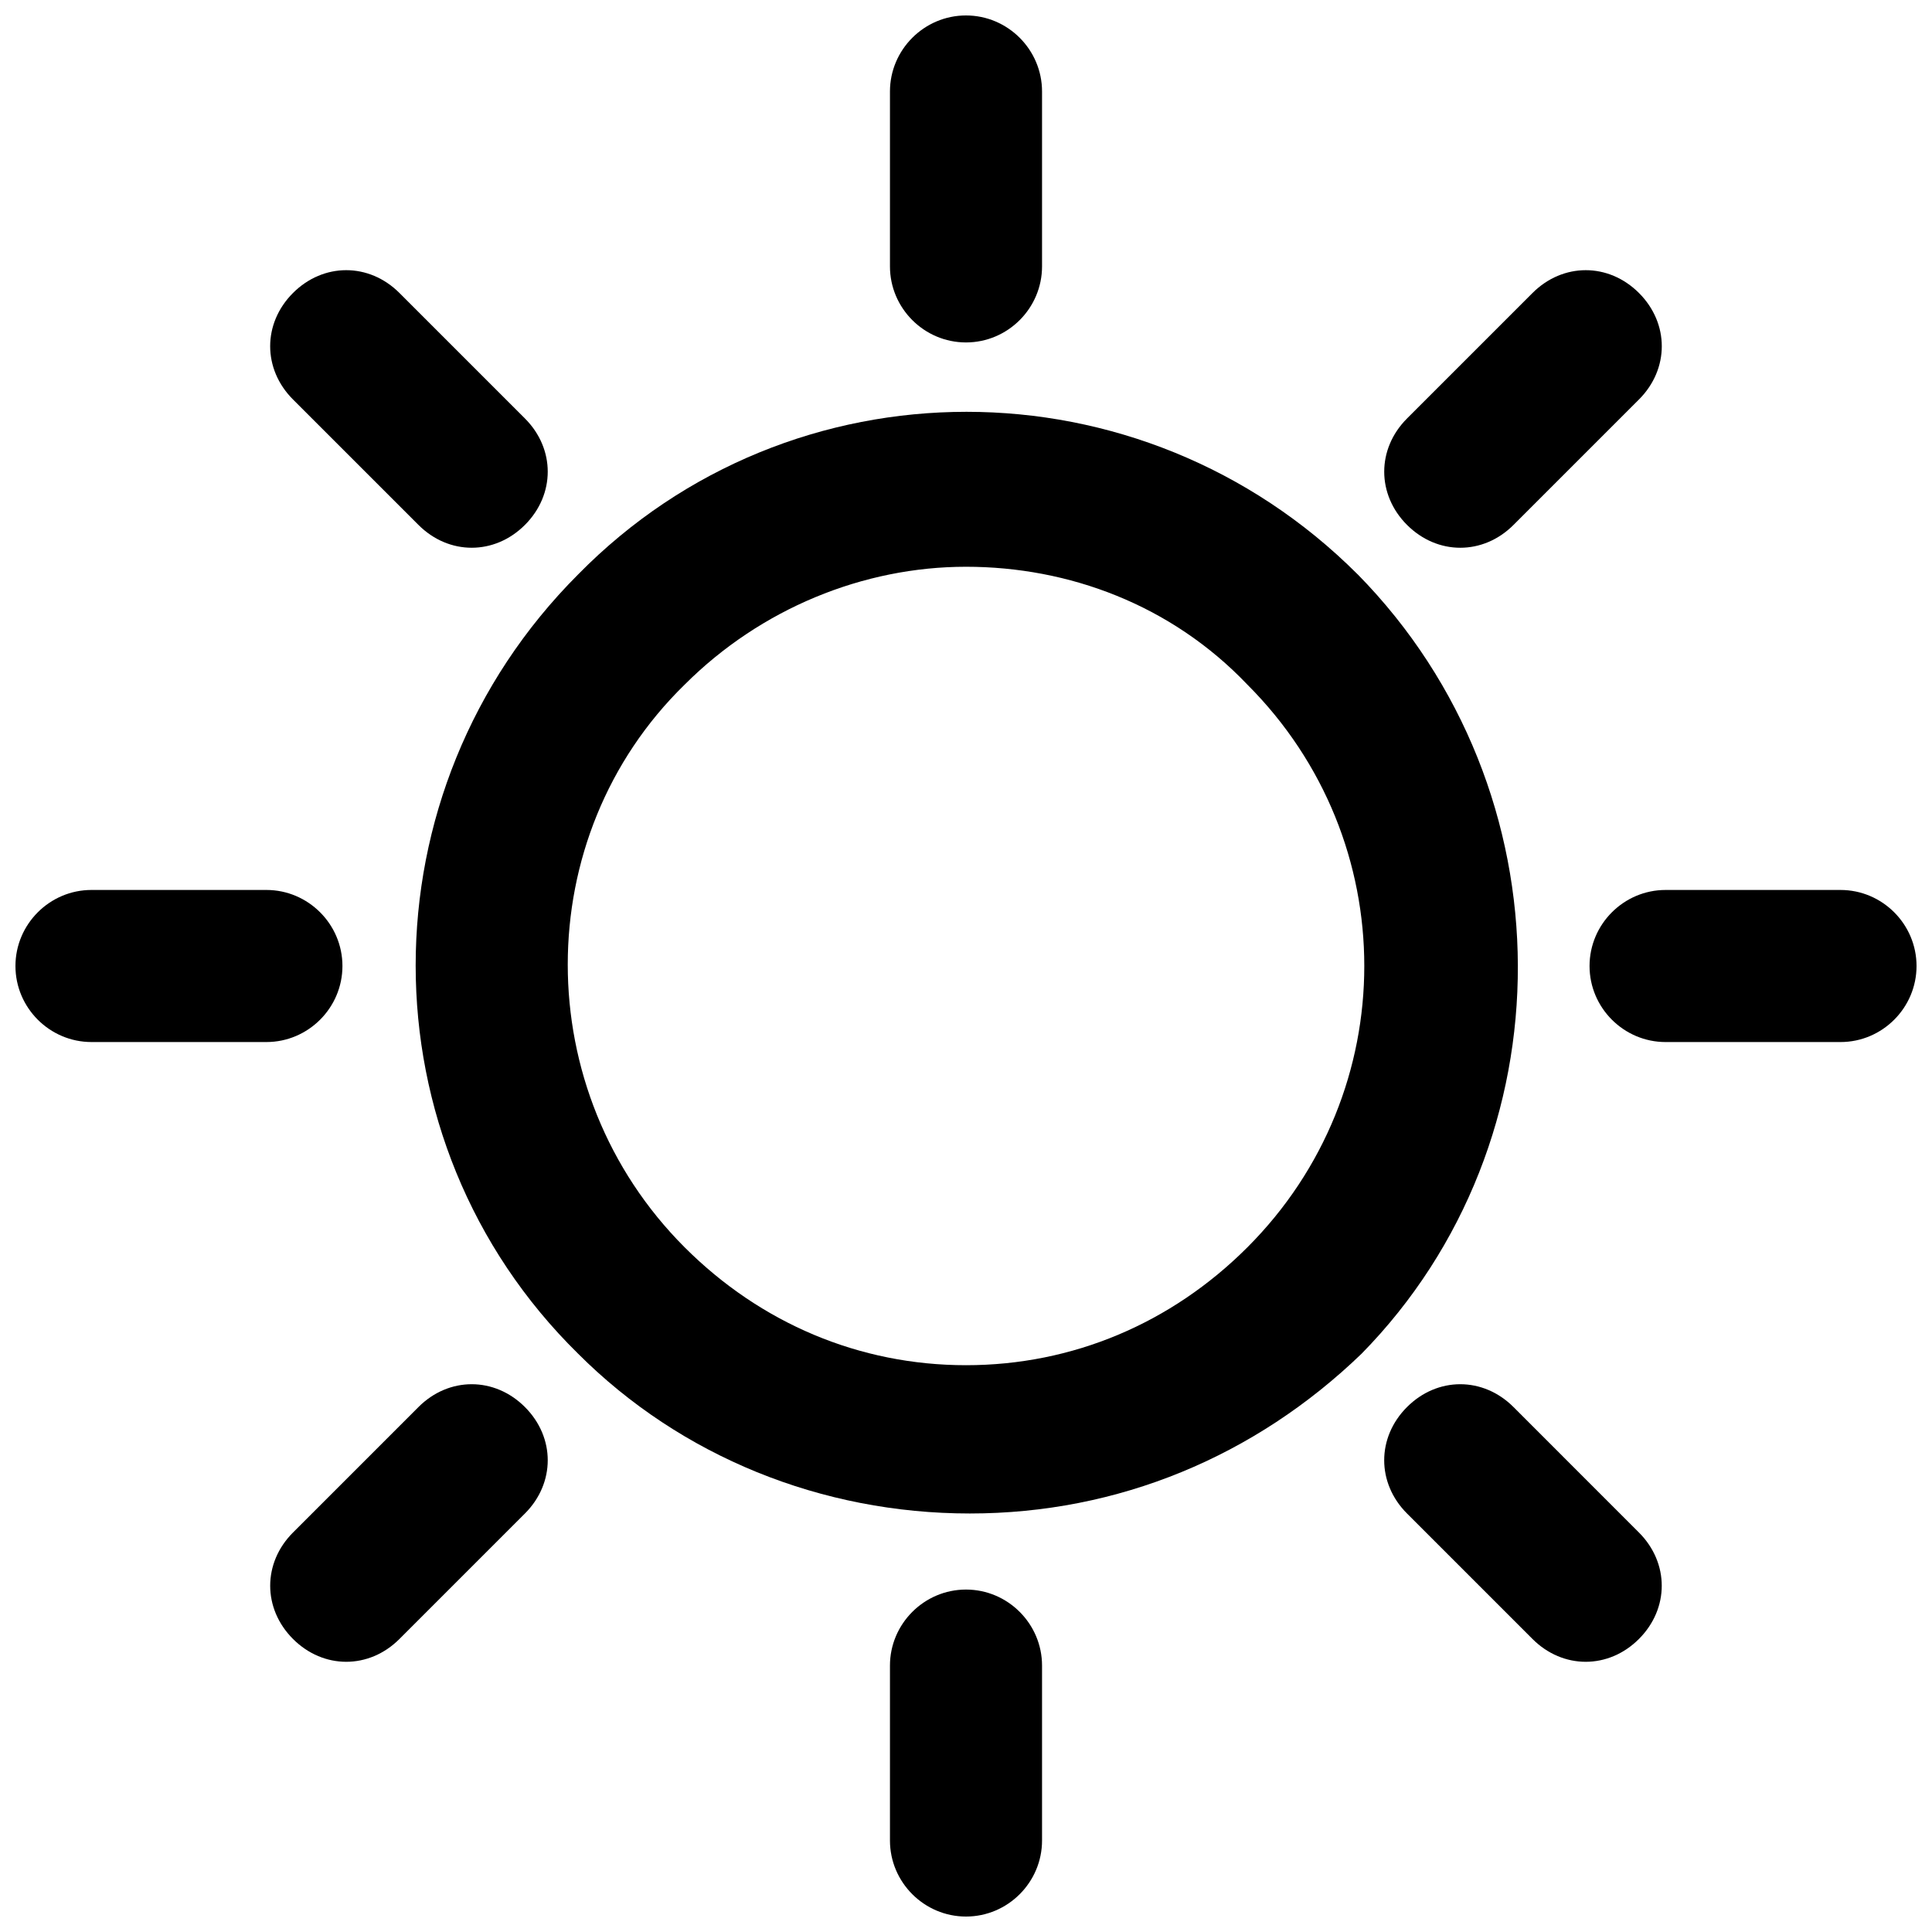
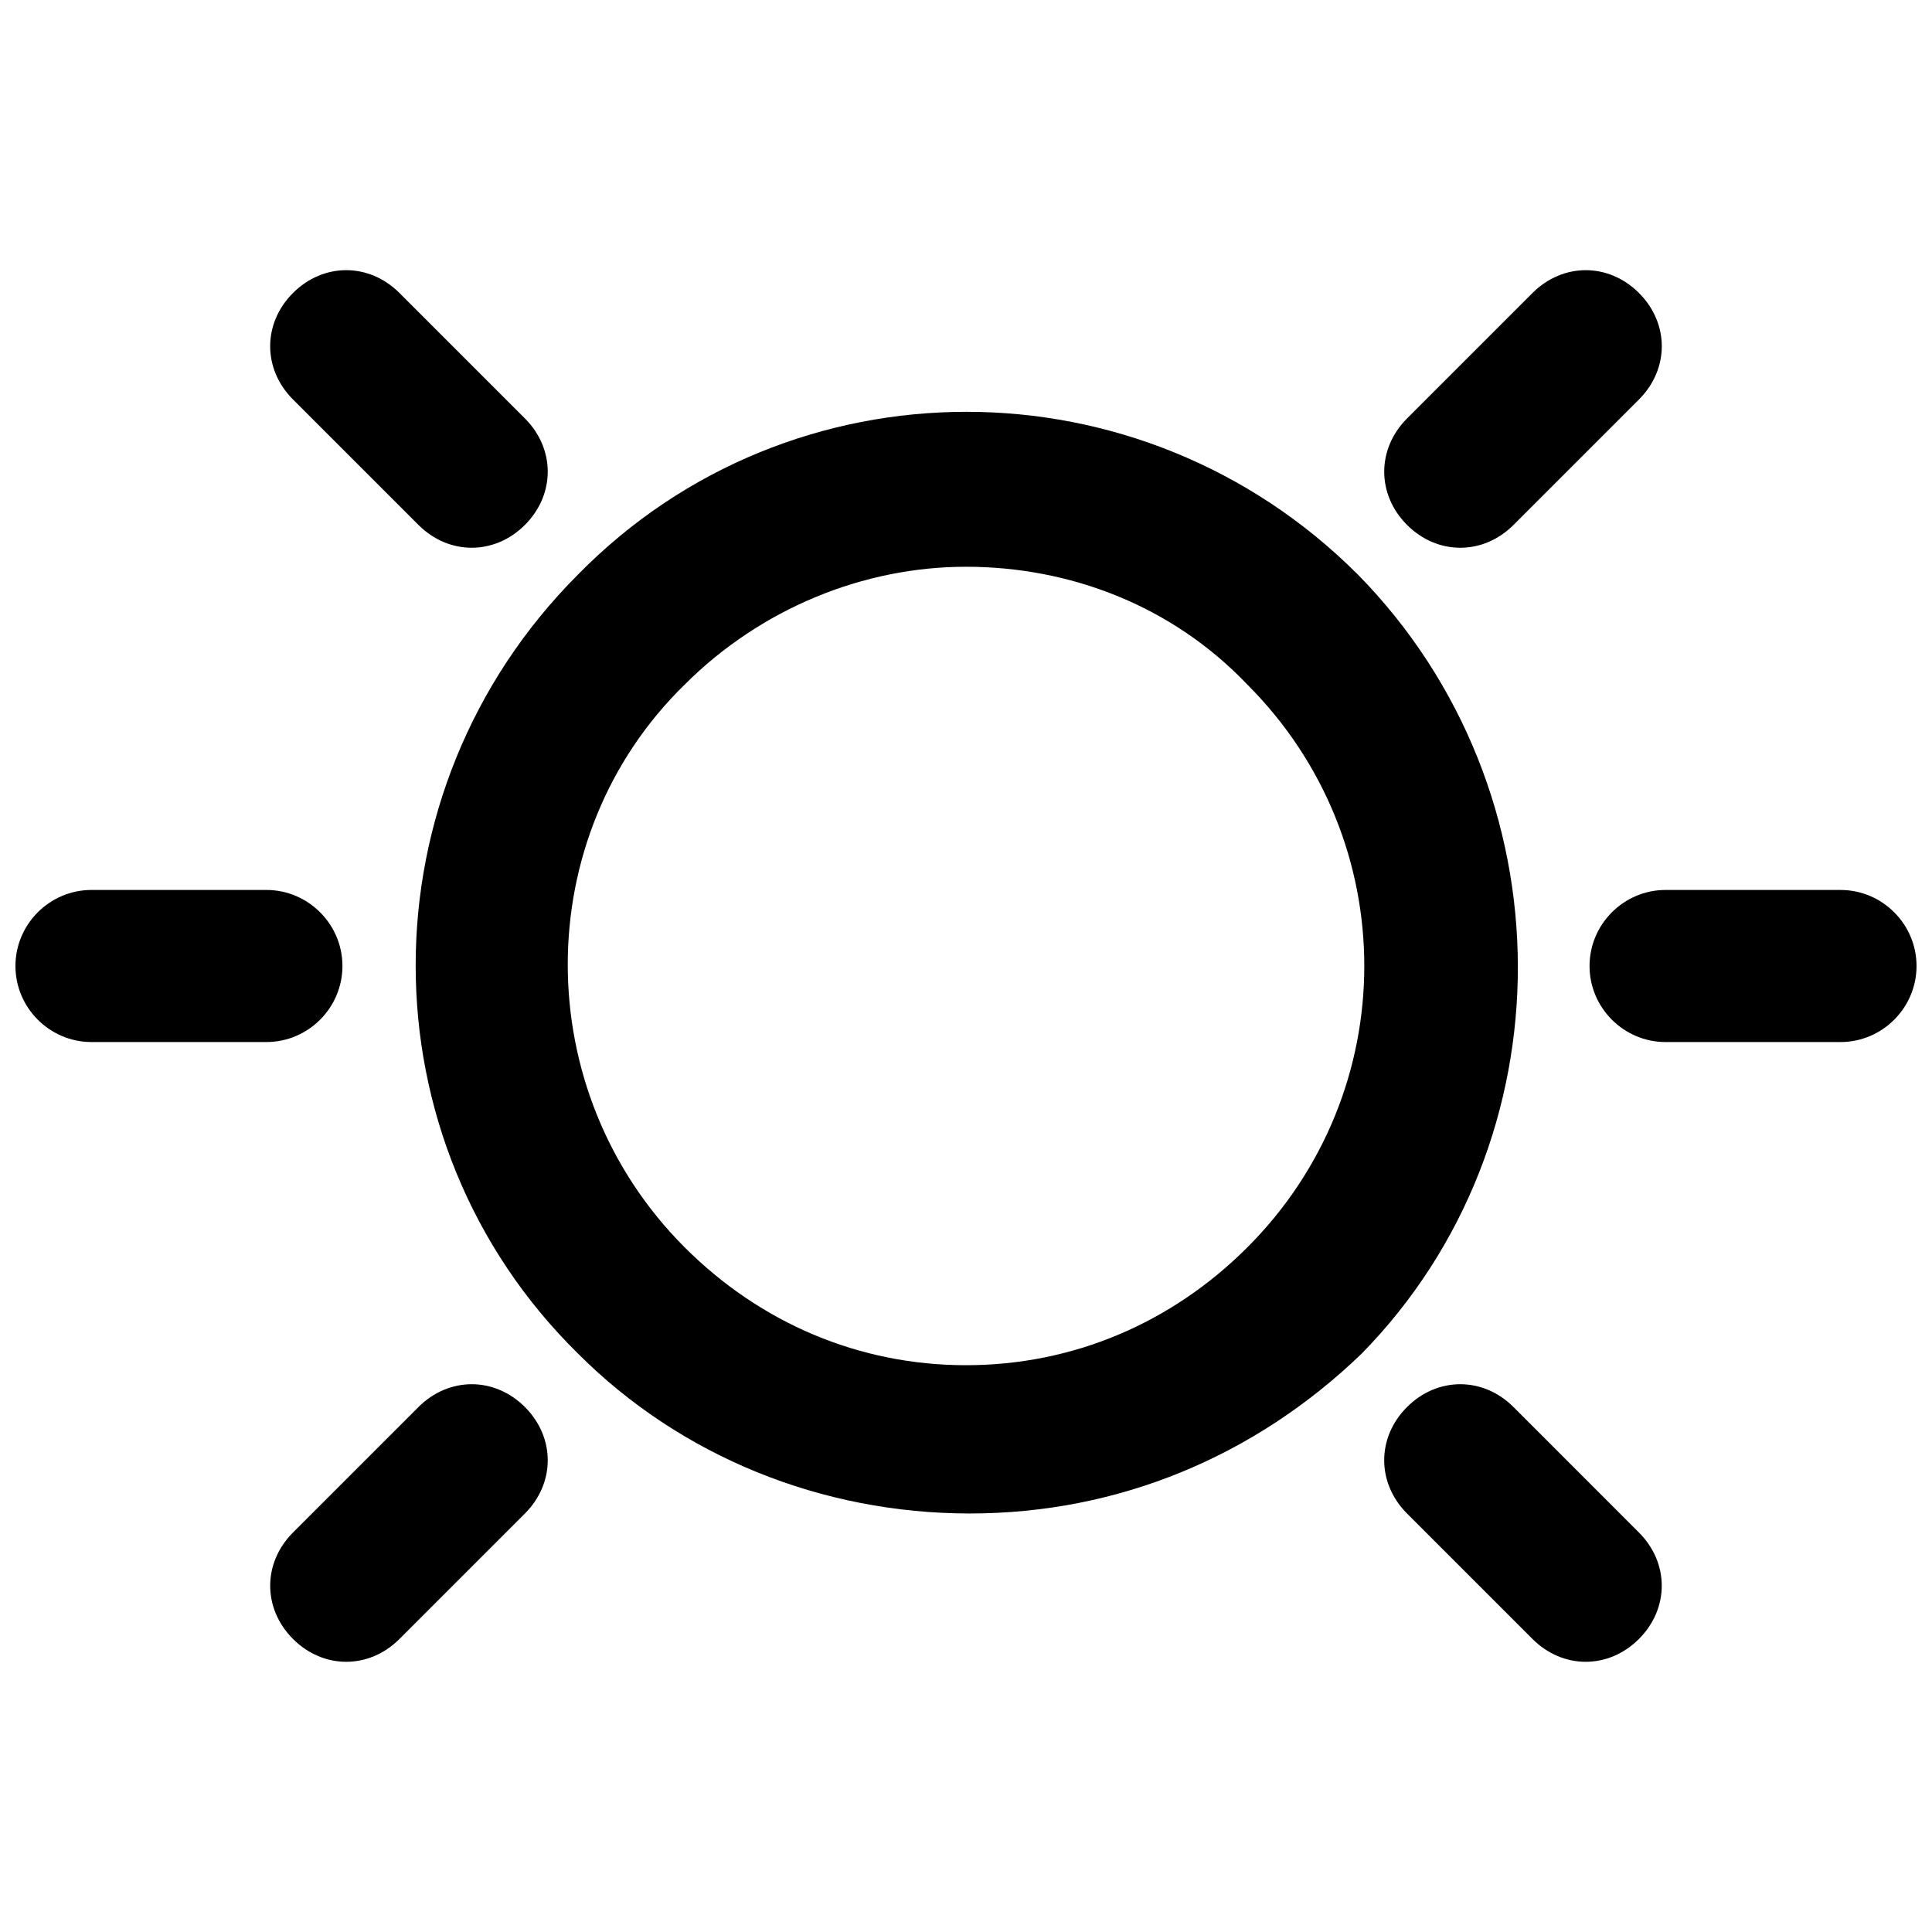
<svg xmlns="http://www.w3.org/2000/svg" width="800px" height="800px" version="1.1" viewBox="144 144 512 512">
  <defs>
    <clipPath id="d">
      <path d="m379 565h42v86.902h-42z" />
    </clipPath>
    <clipPath id="c">
      <path d="m379 148.09h42v86.906h-42z" />
    </clipPath>
    <clipPath id="b">
      <path d="m148.09 379h86.906v42h-86.906z" />
    </clipPath>
    <clipPath id="a">
      <path d="m565 379h86.902v42h-86.902z" />
    </clipPath>
  </defs>
  <g clip-path="url(#d)">
-     <path d="m400 565.25c-11.082 0-20.152 9.07-20.152 20.152v46.352c0 11.082 9.07 20.152 20.152 20.152s20.152-9.07 20.152-20.152v-46.352c0-11.082-9.07-20.152-20.152-20.152z" />
-   </g>
+     </g>
  <g clip-path="url(#c)">
-     <path d="m400 234.75c11.082 0 20.152-9.07 20.152-20.152v-46.352c0-11.082-9.07-20.152-20.152-20.152s-20.152 9.07-20.152 20.152v46.352c0 11.082 9.066 20.152 20.152 20.152z" />
-   </g>
+     </g>
  <g clip-path="url(#b)">
    <path d="m234.75 400c0-11.082-9.07-20.152-20.152-20.152h-46.352c-11.082 0-20.152 9.07-20.152 20.152s9.07 20.152 20.152 20.152h46.352c11.082 0 20.152-9.07 20.152-20.152z" />
  </g>
  <g clip-path="url(#a)">
    <path d="m631.75 379.85h-46.352c-11.082 0-20.152 9.07-20.152 20.152s9.07 20.152 20.152 20.152h46.352c11.082 0 20.152-9.07 20.152-20.152 0-11.086-9.066-20.152-20.152-20.152z" />
  </g>
  <path d="m254.9 516.88-33.25 33.25c-8.062 8.062-8.062 20.152 0 28.215 4.031 4.031 9.07 6.047 14.105 6.047 5.039 0 10.078-2.016 14.105-6.047l33.25-33.25c8.062-8.062 8.062-20.152 0-28.215-8.059-8.062-20.152-8.062-28.211 0z" />
  <path d="m530.99 289.16c5.039 0 10.078-2.016 14.105-6.047l33.25-33.25c8.062-8.062 8.062-20.152 0-28.215s-20.152-8.062-28.215 0l-33.25 33.25c-8.062 8.062-8.062 20.152 0 28.215 4.035 4.031 9.07 6.047 14.109 6.047z" />
  <path d="m503.79 296.21c-57.434-57.434-150.14-57.434-206.56 0-57.434 57.434-57.434 150.14 0 206.56 27.207 27.207 64.488 42.32 103.79 42.32 39.297 0 75.57-15.113 103.79-42.32 55.418-56.43 55.418-149.13-1.008-206.56zm-29.223 178.35c-20.152 20.152-46.352 31.234-74.562 31.234-28.215 0-54.41-11.082-74.562-31.234-41.312-41.312-41.312-108.82 0-149.13 20.152-20.152 47.359-31.234 74.562-31.234 27.207 0 54.41 10.078 74.562 31.234 41.312 41.312 41.312 107.82 0 149.13z" />
  <path d="m254.9 283.11c4.031 4.031 9.066 6.047 14.105 6.047 5.039 0 10.078-2.016 14.105-6.047 8.062-8.062 8.062-20.152 0-28.215l-33.25-33.25c-8.062-8.062-20.152-8.062-28.215 0s-8.062 20.152 0 28.215z" />
  <path d="m545.09 516.88c-8.062-8.062-20.152-8.062-28.215 0s-8.062 20.152 0 28.215l33.25 33.25c4.031 4.031 9.07 6.047 14.105 6.047 5.039 0 10.078-2.016 14.105-6.047 8.062-8.062 8.062-20.152 0-28.215z" />
</svg>